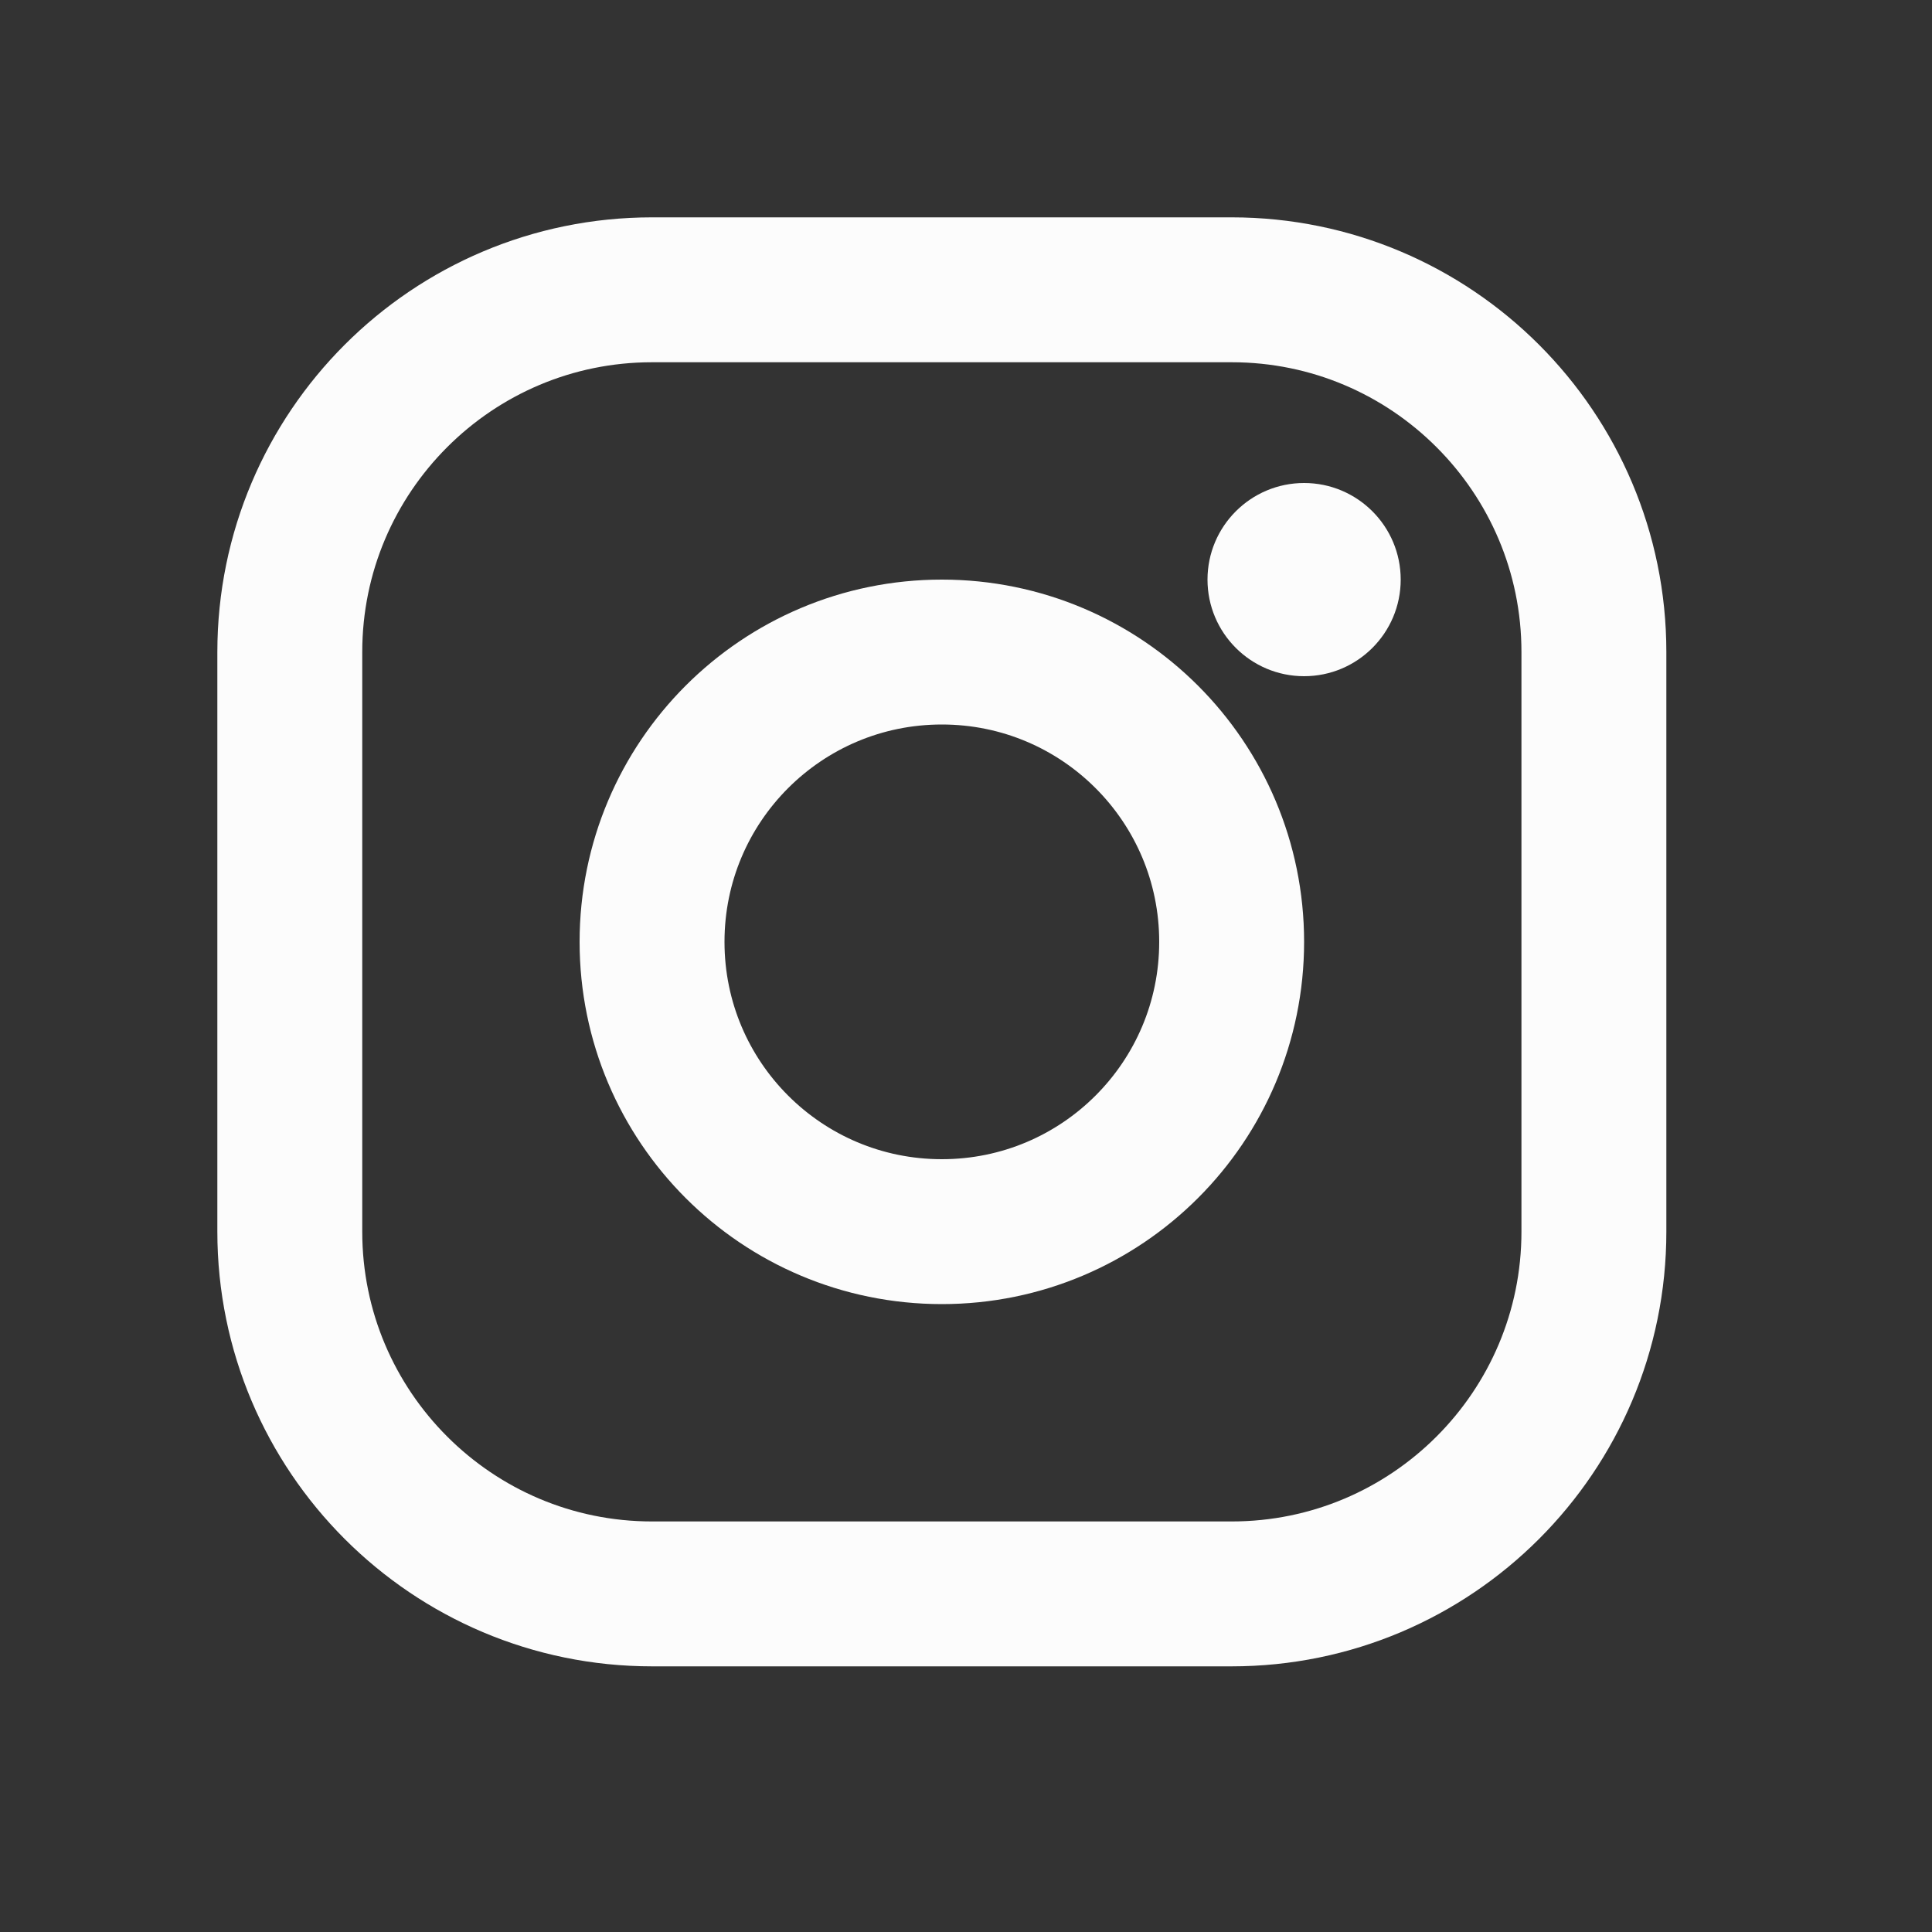
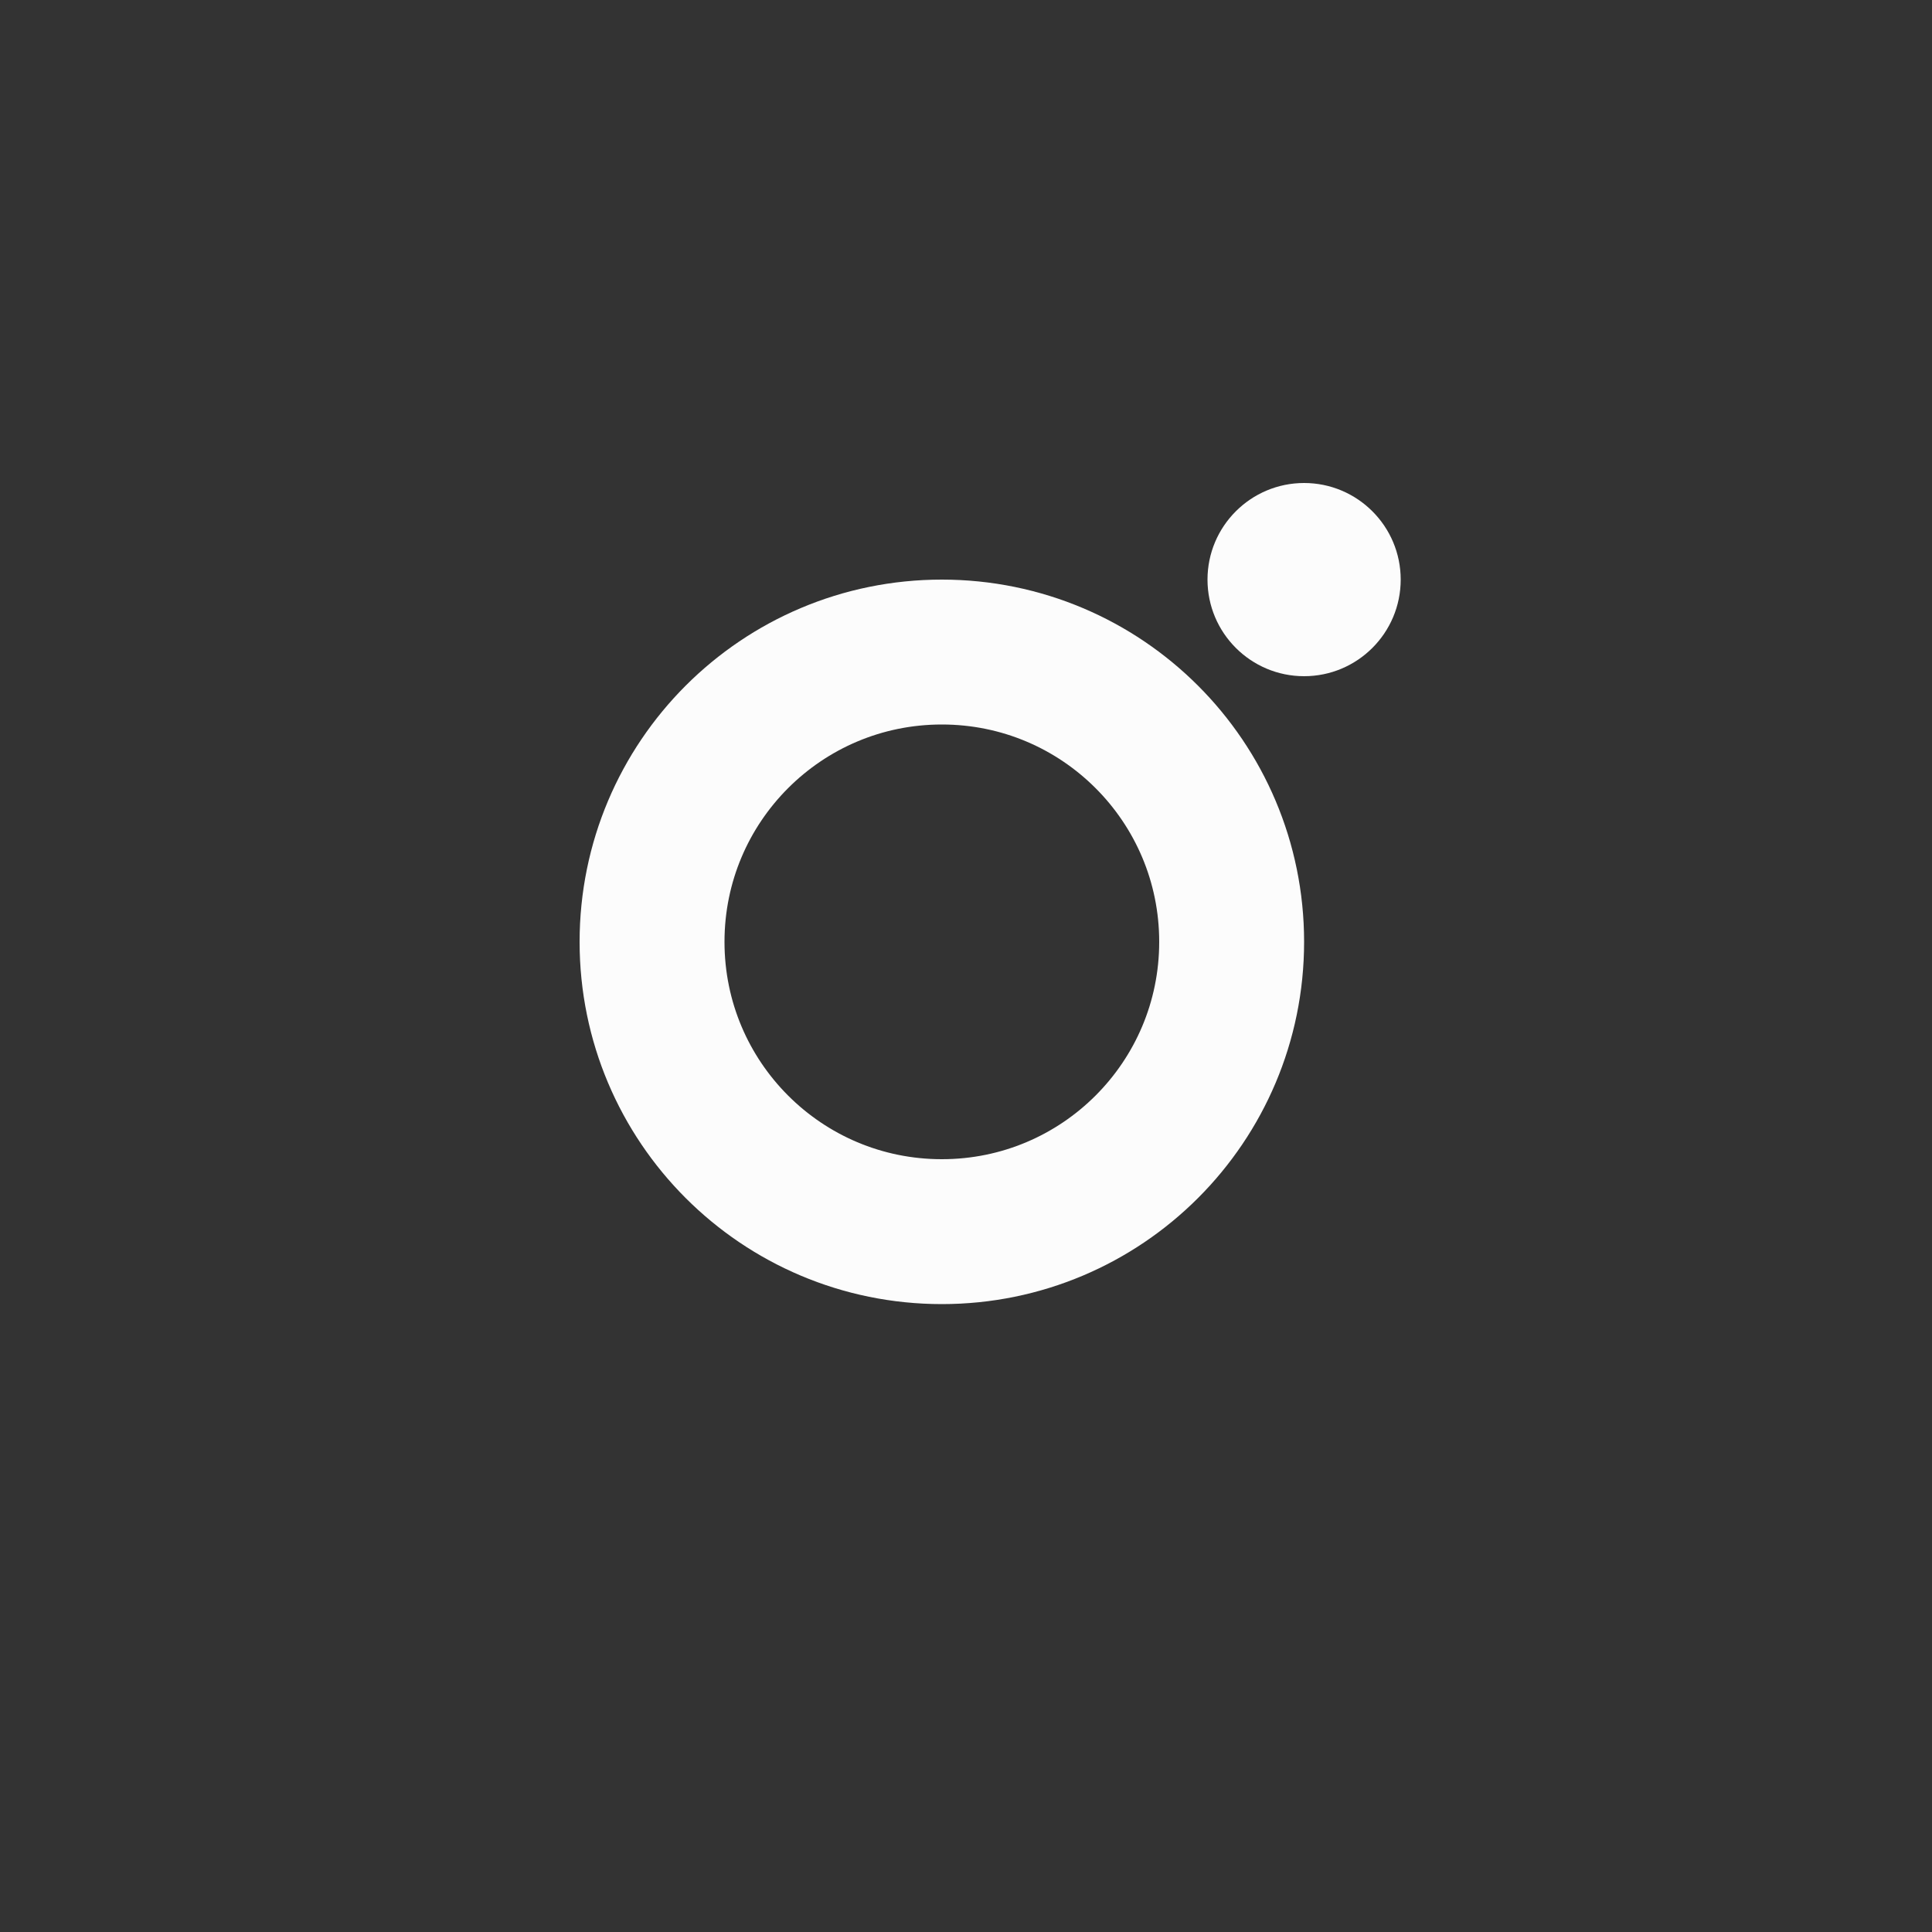
<svg xmlns="http://www.w3.org/2000/svg" width="20" height="20" viewBox="0 0 20 20" fill="none">
  <rect x="0" y="0" width="20" height="20" fill="#333333" stroke="none" />
  <path d="M13.5 7C14.052 7 14.5 6.552 14.5 6C14.5 5.448 14.052 5 13.5 5C12.948 5 12.5 5.448 12.5 6C12.5 6.552 12.948 7 13.5 7Z" fill="#FCFCFC" />
-   <path d="M12.75 3C14.82 3 16.5 4.68 16.5 6.75V12.75C16.5 14.82 14.82 16.5 12.75 16.5H6.75C4.68 16.5 3 14.82 3 12.75V6.75C3 4.68 4.68 3 6.75 3H9.75H12.75Z" stroke="#FCFCFC" stroke-width="1.5" stroke-linecap="round" stroke-linejoin="round" />
  <path d="M9.75 6.75C11.407 6.75 12.75 8.092 12.75 9.75C12.75 11.408 11.407 12.75 9.75 12.75C8.092 12.75 6.75 11.408 6.75 9.75C6.75 8.092 8.092 6.75 9.75 6.75Z" stroke="#FCFCFC" stroke-width="1.5" stroke-linecap="round" stroke-linejoin="round" />
</svg>